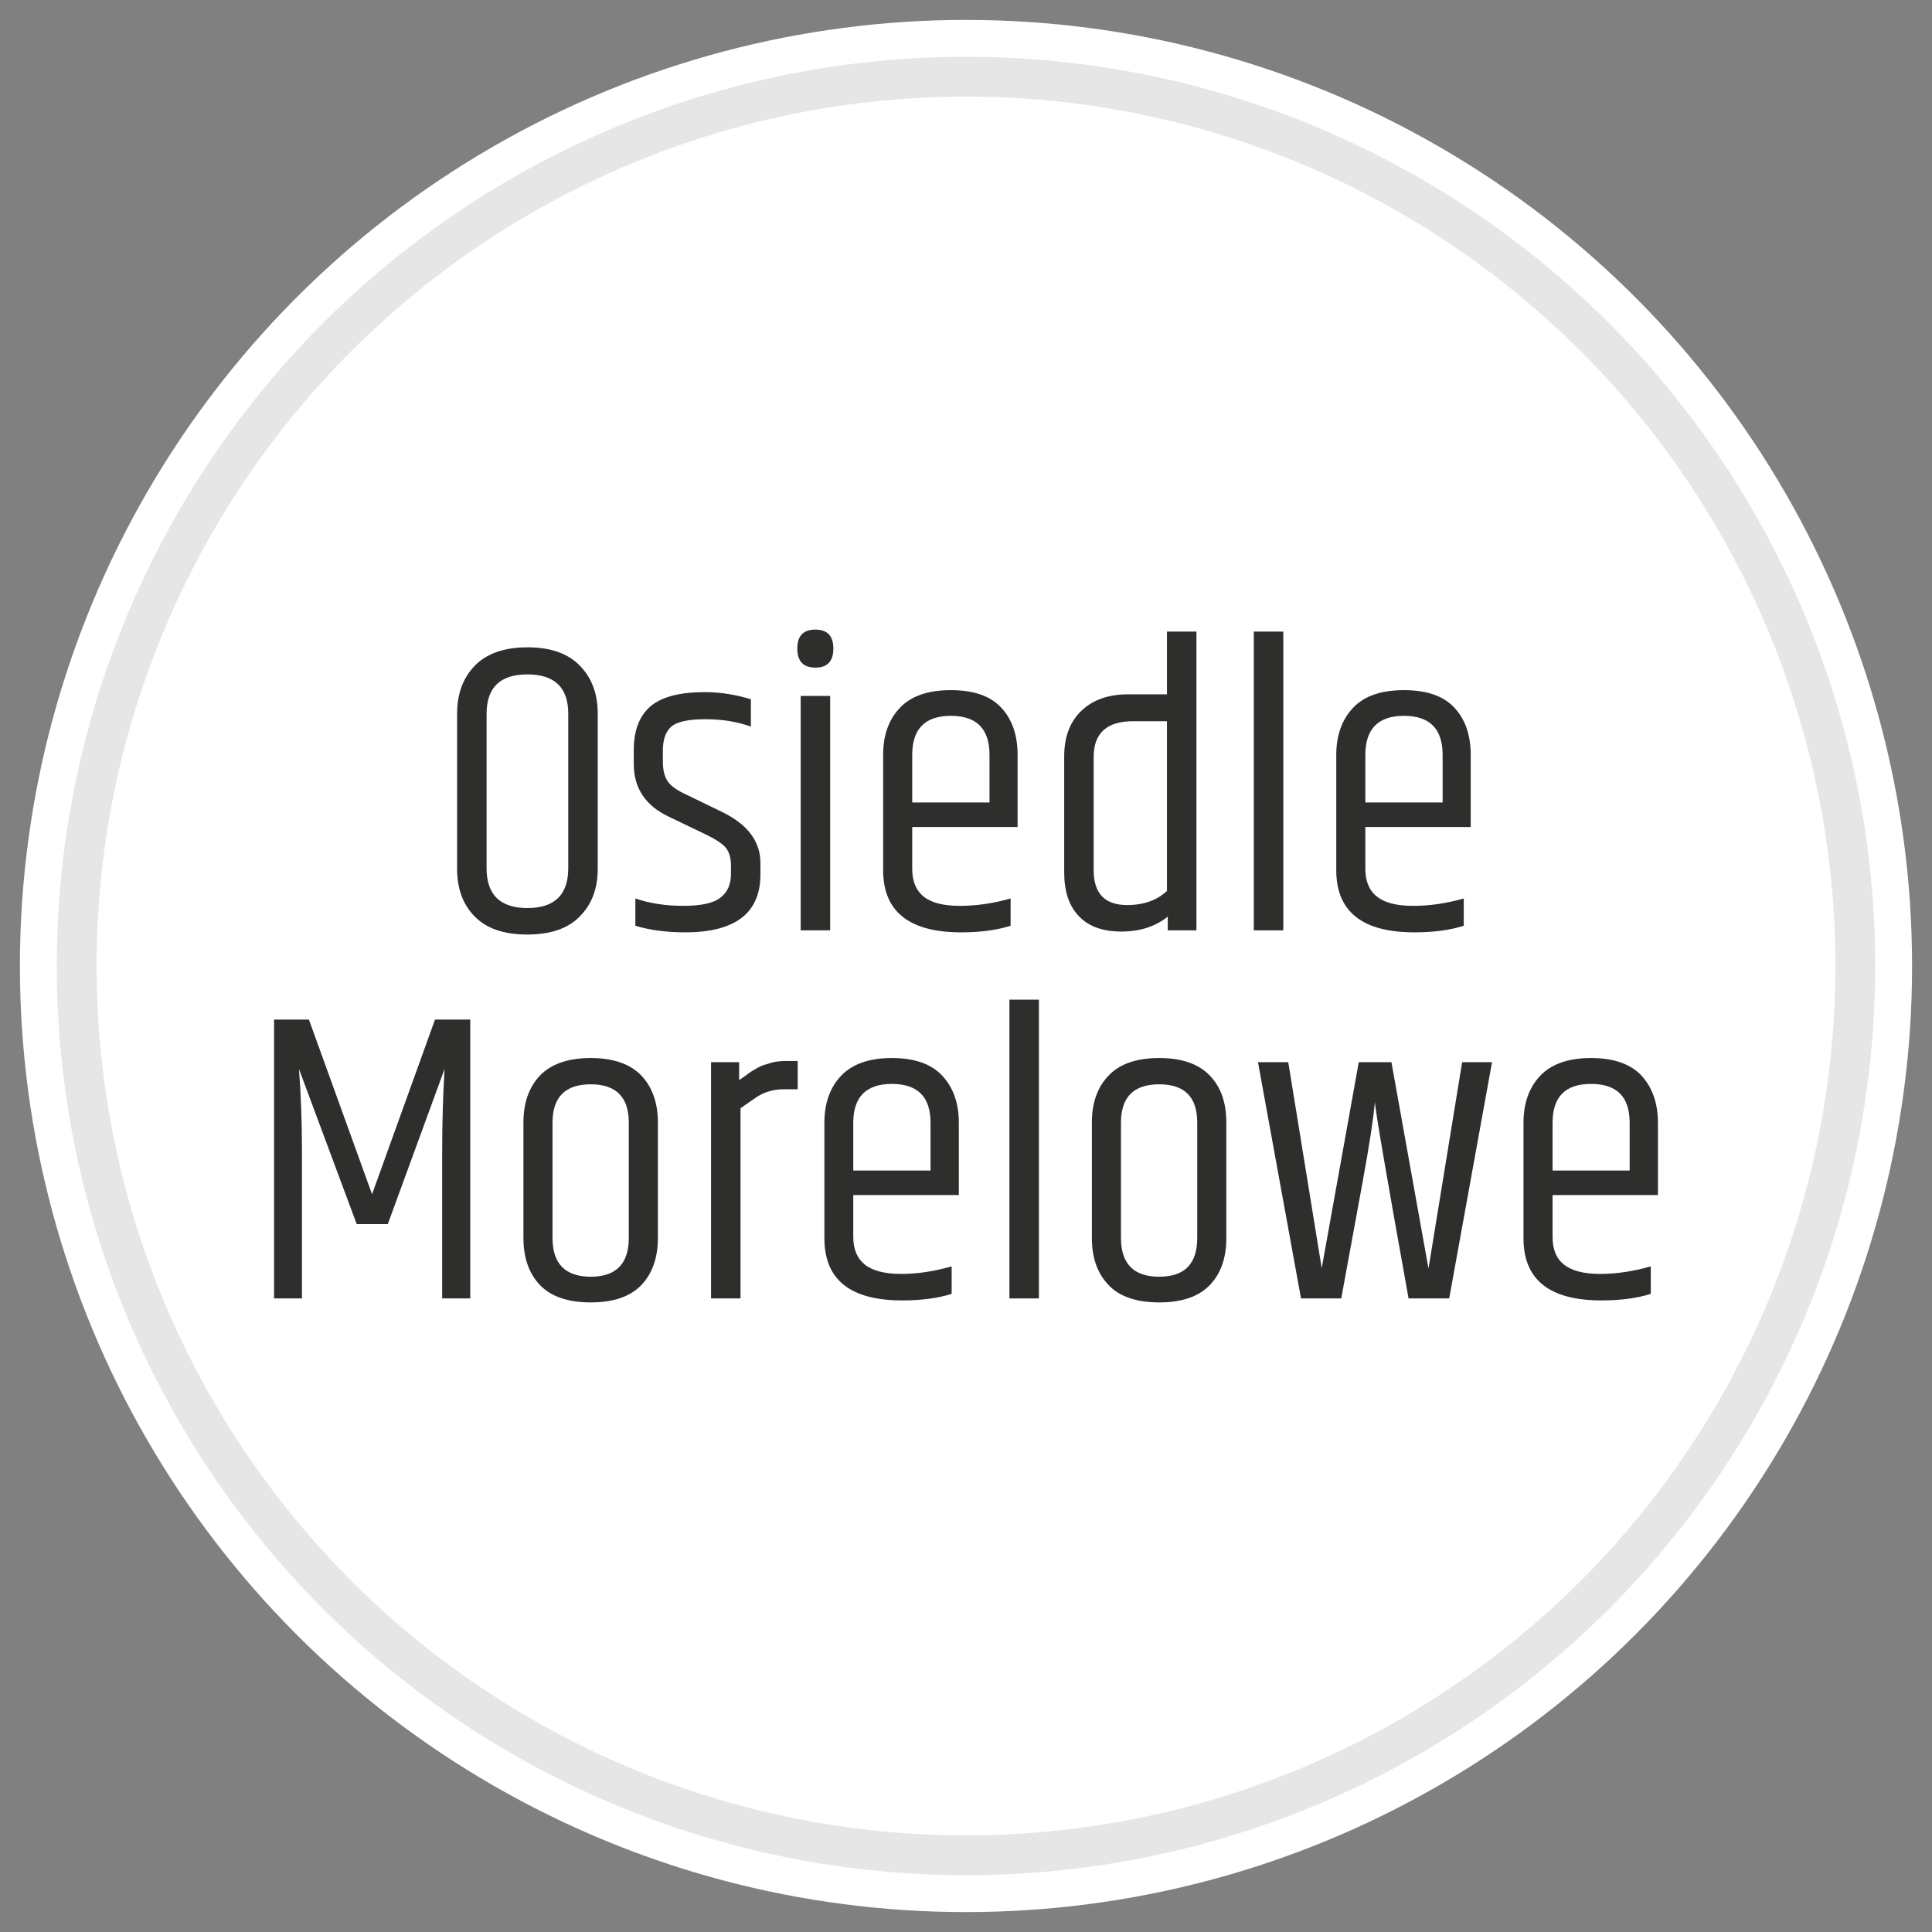
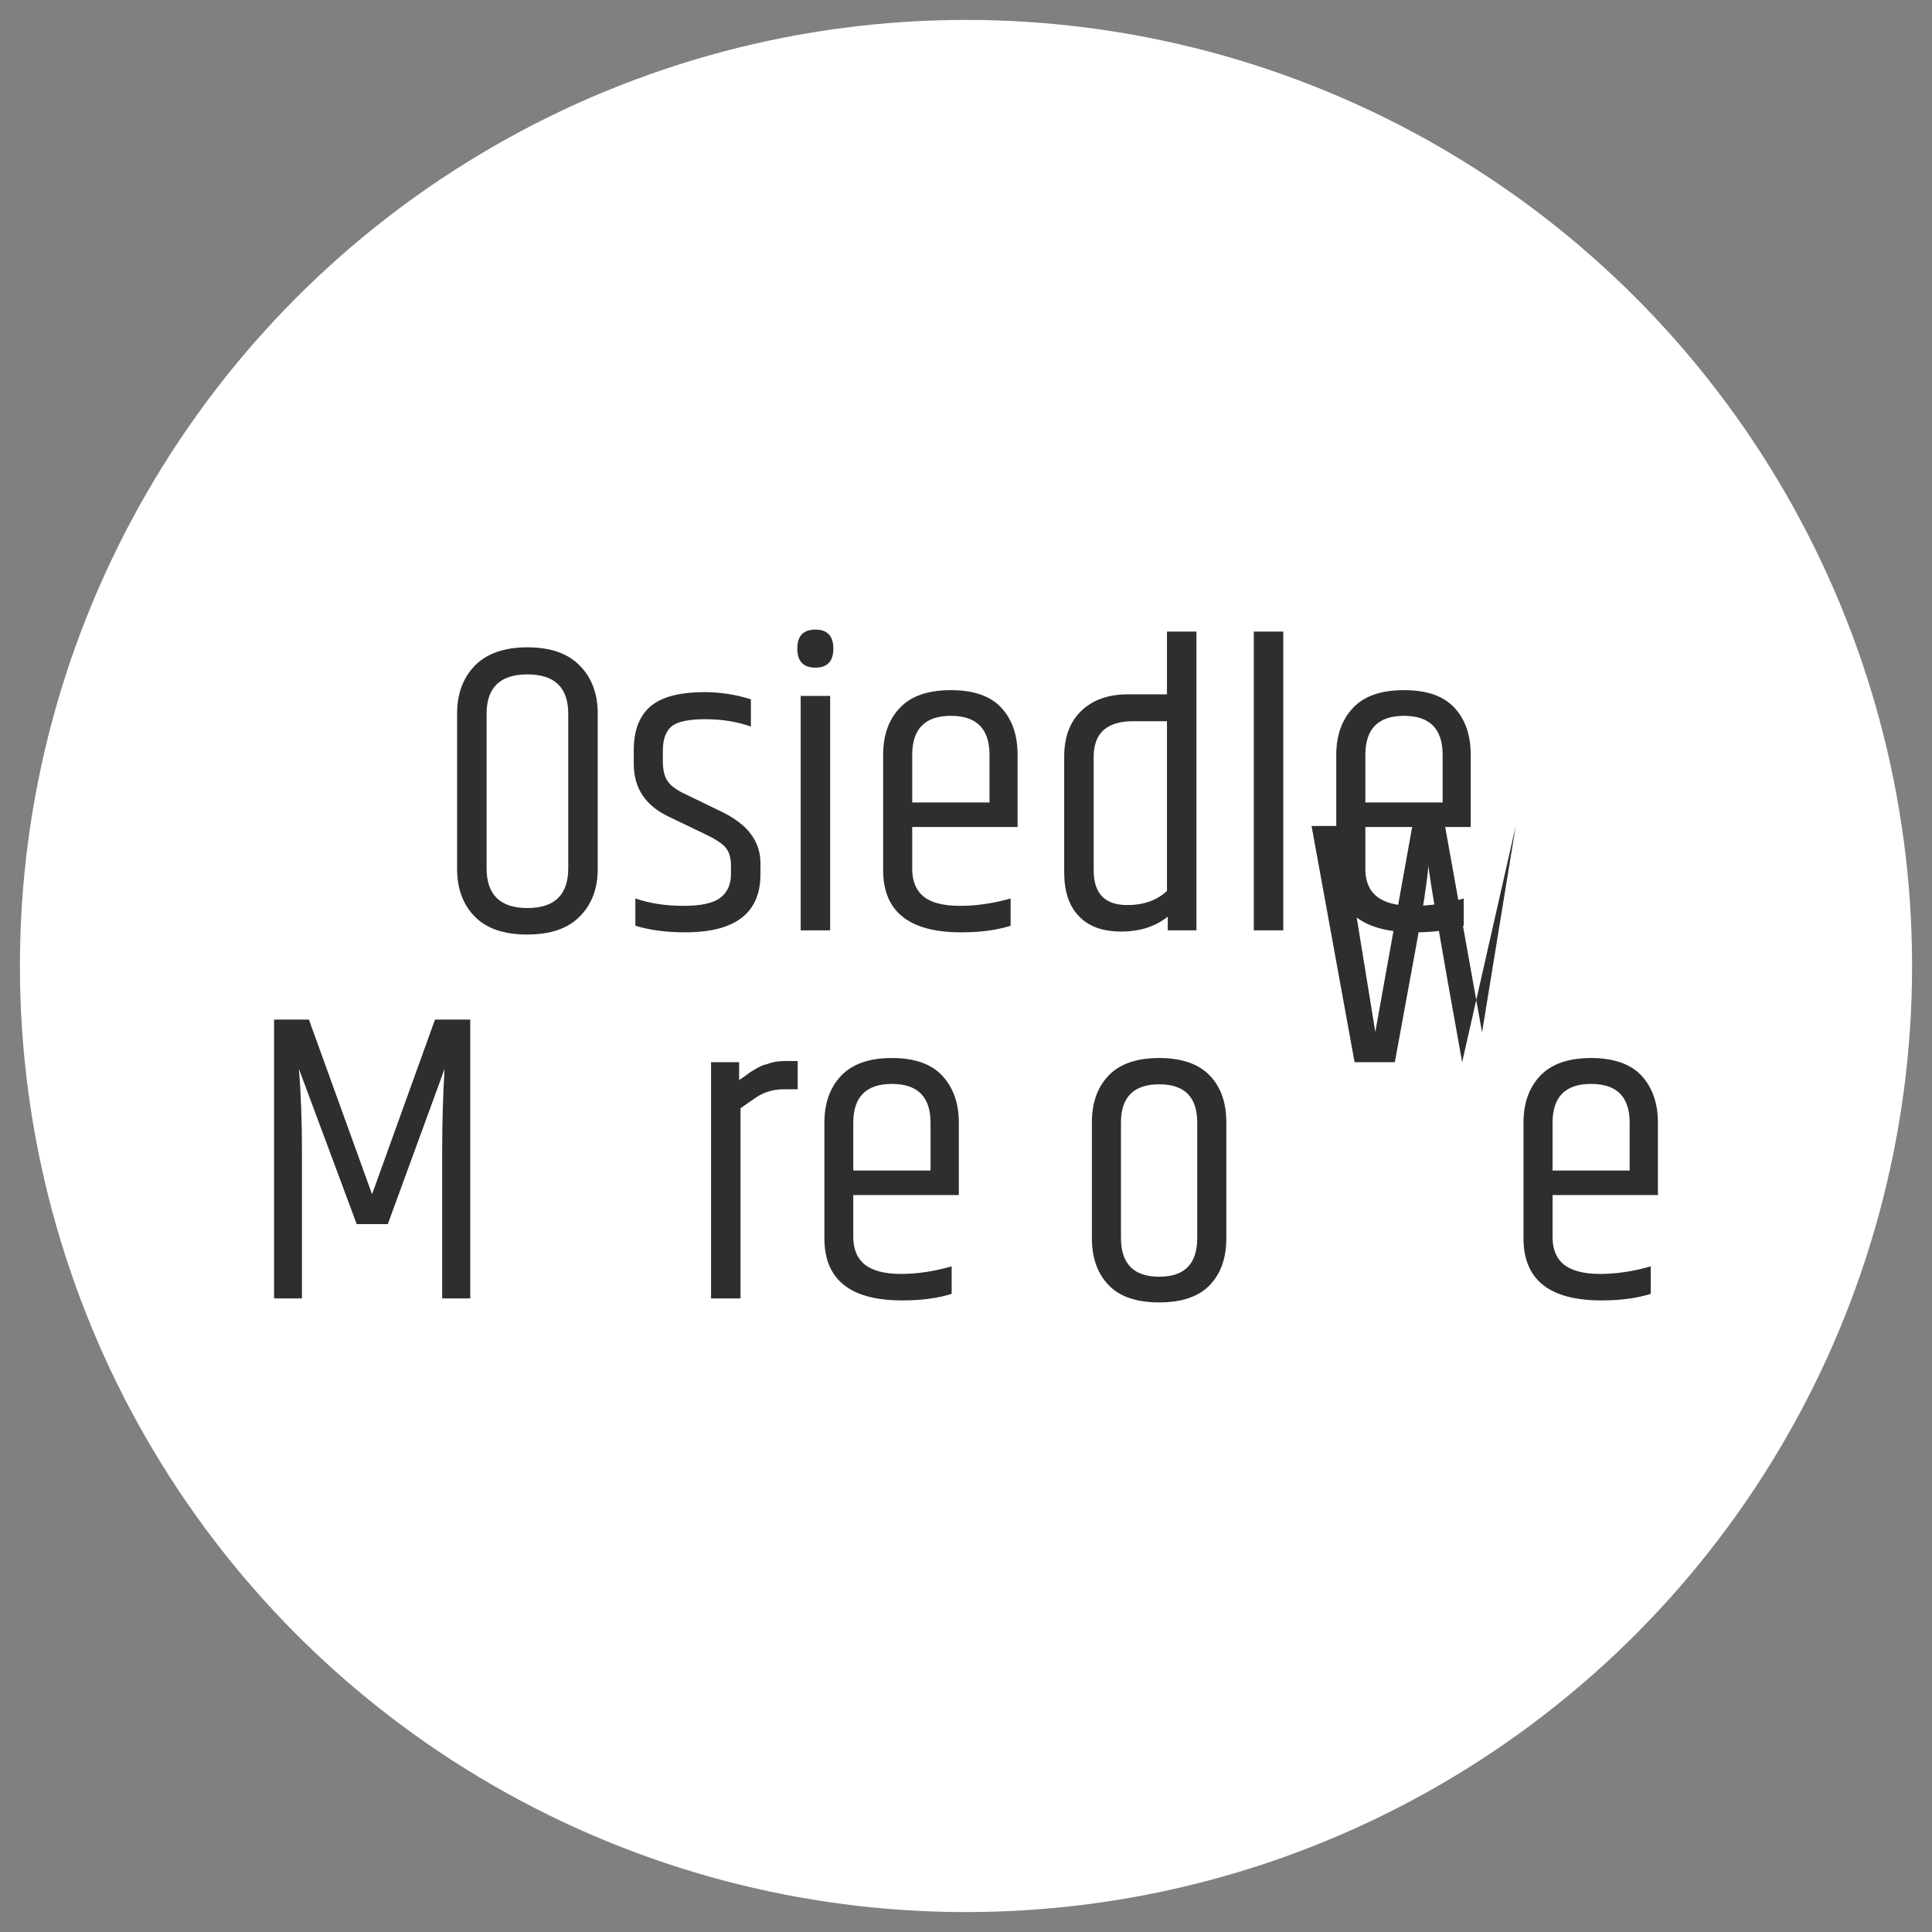
<svg xmlns="http://www.w3.org/2000/svg" xml:space="preserve" width="97px" height="97px" version="1.1" style="shape-rendering:geometricPrecision; text-rendering:geometricPrecision; image-rendering:optimizeQuality; fill-rule:evenodd; clip-rule:evenodd" viewBox="0 0 97 97">
  <rect x="0" y="0" width="97" height="97" fill="#808080" stroke="none" />
  <defs>
    <style type="text/css">
   
    .str0 {stroke:#E6E6E6;stroke-width:2;stroke-linecap:round;stroke-linejoin:round;stroke-miterlimit:22.926}
    .fil0 {fill:none}
    .fil1 {fill:white}
    .fil2 {fill:#2E2E2D;fill-rule:nonzero}
   
  </style>
  </defs>
  <g id="tabliczka_x0020_biała">
    <rect class="fil0" width="97" height="97" />
    <circle class="fil1" cx="48.5" cy="48.5" r="47.5" />
-     <circle class="fil1 str0" cx="48.5" cy="48.5" r="44.65" />
  </g>
  <g id="Osiedle_x0020_Morelowe">
    <path class="fil2" d="M28.53 35.84c0,-1.32 -0.68,-1.98 -2.05,-1.98 -1.37,0 -2.05,0.66 -2.05,1.98l0 7.75c0,1.33 0.68,2 2.05,2 1.37,0 2.05,-0.67 2.05,-2l0 -7.75zm-5.58 -0.02c0,-0.99 0.3,-1.79 0.89,-2.4 0.6,-0.61 1.48,-0.92 2.64,-0.92 1.16,0 2.04,0.31 2.63,0.92 0.6,0.61 0.9,1.41 0.9,2.4l0 7.81c0,0.98 -0.3,1.78 -0.9,2.38 -0.59,0.61 -1.48,0.91 -2.64,0.91 -1.17,0 -2.05,-0.3 -2.64,-0.91 -0.59,-0.6 -0.88,-1.4 -0.88,-2.38l0 -7.81z" />
    <path id="1" class="fil2" d="M31.82 37.65c0,-0.97 0.28,-1.7 0.83,-2.18 0.56,-0.48 1.47,-0.72 2.73,-0.72 0.78,0 1.55,0.12 2.32,0.36l0 1.37c-0.7,-0.25 -1.46,-0.37 -2.29,-0.37 -0.84,0 -1.4,0.12 -1.69,0.36 -0.29,0.24 -0.44,0.65 -0.44,1.22l0 0.54c0,0.45 0.09,0.79 0.26,1.02 0.17,0.24 0.5,0.46 0.97,0.67l1.79 0.87c1.25,0.62 1.88,1.46 1.88,2.55l0 0.56c0,1.94 -1.26,2.91 -3.78,2.91 -0.94,0 -1.77,-0.11 -2.5,-0.33l0 -1.37c0.73,0.25 1.53,0.37 2.41,0.37 0.88,0 1.5,-0.13 1.86,-0.41 0.35,-0.27 0.53,-0.66 0.53,-1.19l0 -0.42c0,-0.39 -0.09,-0.69 -0.27,-0.91 -0.18,-0.21 -0.54,-0.44 -1.07,-0.69l-1.79 -0.86c-1.16,-0.55 -1.75,-1.43 -1.75,-2.64l0 -0.71z" />
    <path id="2" class="fil2" d="M40.94 33.52c-0.61,0 -0.91,-0.32 -0.91,-0.96 0,-0.63 0.3,-0.95 0.91,-0.95 0.6,0 0.9,0.32 0.9,0.95 0,0.64 -0.3,0.96 -0.9,0.96zm-0.74 1.42l1.48 0 0 11.77 -1.48 0 0 -11.77z" />
    <path id="3" class="fil2" d="M44.34 43.69l0 -5.79c0,-0.99 0.28,-1.78 0.85,-2.37 0.56,-0.59 1.41,-0.88 2.55,-0.88 1.14,0 1.98,0.29 2.53,0.88 0.55,0.59 0.82,1.38 0.82,2.37l0 3.62 -5.29 0 0 2.11c0,0.62 0.2,1.09 0.58,1.39 0.39,0.31 1,0.46 1.82,0.46 0.82,0 1.66,-0.12 2.54,-0.37l0 1.37c-0.7,0.22 -1.52,0.33 -2.48,0.33 -2.61,0 -3.92,-1.04 -3.92,-3.12zm1.46 -3.4l3.88 0 0 -2.39c0,-1.31 -0.65,-1.96 -1.94,-1.96 -1.29,0 -1.94,0.65 -1.94,1.96l0 2.39z" />
    <path id="4" class="fil2" d="M58.59 36.21l-1.7 0c-1.32,0 -1.98,0.6 -1.98,1.79l0 5.69c0,1.17 0.56,1.75 1.68,1.75 0.84,0 1.5,-0.24 2,-0.71l0 -8.52zm0 -4.5l1.48 0 0 15 -1.44 0 0 -0.69c-0.62,0.5 -1.4,0.75 -2.33,0.75 -0.93,0 -1.64,-0.25 -2.13,-0.77 -0.5,-0.51 -0.74,-1.25 -0.74,-2.21l0 -5.81c0,-0.98 0.29,-1.75 0.87,-2.3 0.58,-0.55 1.36,-0.82 2.34,-0.82l1.95 0 0 -3.15z" />
    <polygon id="5" class="fil2" points="62.95,31.71 64.43,31.71 64.43,46.71 62.95,46.71 " />
    <path id="6" class="fil2" d="M67.09 43.69l0 -5.79c0,-0.99 0.29,-1.78 0.85,-2.37 0.56,-0.59 1.41,-0.88 2.55,-0.88 1.14,0 1.98,0.29 2.53,0.88 0.55,0.59 0.82,1.38 0.82,2.37l0 3.62 -5.29 0 0 2.11c0,0.62 0.2,1.09 0.59,1.39 0.39,0.31 0.99,0.46 1.81,0.46 0.82,0 1.67,-0.12 2.54,-0.37l0 1.37c-0.69,0.22 -1.52,0.33 -2.48,0.33 -2.61,0 -3.92,-1.04 -3.92,-3.12zm1.46 -3.4l3.88 0 0 -2.39c0,-1.31 -0.65,-1.96 -1.94,-1.96 -1.29,0 -1.94,0.65 -1.94,1.96l0 2.39z" />
    <path id="7" class="fil2" d="M23.61 51.19l0 14 -1.41 0 0 -7.38c0,-1.43 0.04,-2.81 0.12,-4.14l-2.85 7.79 -1.56 0 -2.9 -7.79c0.1,1.29 0.15,2.66 0.15,4.12l0 7.4 -1.4 0 0 -14 1.75 0 3.17 8.77 3.16 -8.77 1.77 0z" />
-     <path id="8" class="fil2" d="M31.57 56.37c0,-1.29 -0.64,-1.93 -1.91,-1.93 -1.28,0 -1.92,0.64 -1.92,1.93l0 5.78c0,1.3 0.64,1.95 1.92,1.95 1.27,0 1.91,-0.65 1.91,-1.95l0 -5.78zm-5.29 -0.02c0,-0.98 0.28,-1.77 0.83,-2.35 0.56,-0.58 1.41,-0.88 2.55,-0.88 1.13,0 1.98,0.3 2.54,0.88 0.55,0.58 0.83,1.37 0.83,2.35l0 5.82c0,0.98 -0.28,1.77 -0.83,2.35 -0.56,0.58 -1.41,0.87 -2.54,0.87 -1.14,0 -1.99,-0.29 -2.55,-0.87 -0.55,-0.58 -0.83,-1.37 -0.83,-2.35l0 -5.82z" />
    <path id="9" class="fil2" d="M39.53 53.27l0.52 0 0 1.42 -0.71 0c-0.5,0 -0.95,0.13 -1.35,0.39 -0.13,0.09 -0.4,0.27 -0.81,0.56l0 9.55 -1.48 0 0 -11.86 1.41 0 0 0.9c0.05,-0.03 0.15,-0.11 0.33,-0.23 0.17,-0.13 0.27,-0.2 0.31,-0.22 0.03,-0.02 0.12,-0.07 0.27,-0.16 0.15,-0.08 0.26,-0.13 0.33,-0.15 0.08,-0.02 0.19,-0.05 0.33,-0.1 0.2,-0.07 0.49,-0.1 0.85,-0.1z" />
    <path id="10" class="fil2" d="M41.39 62.17l0 -5.8c0,-0.98 0.28,-1.77 0.84,-2.36 0.56,-0.59 1.41,-0.89 2.55,-0.89 1.14,0 1.98,0.3 2.53,0.89 0.55,0.59 0.83,1.38 0.83,2.36l0 3.63 -5.3 0 0 2.1c0,0.63 0.2,1.09 0.59,1.4 0.39,0.3 0.99,0.46 1.81,0.46 0.82,0 1.67,-0.13 2.54,-0.38l0 1.38c-0.69,0.22 -1.52,0.33 -2.48,0.33 -2.61,0 -3.91,-1.04 -3.91,-3.12zm1.45 -3.4l3.88 0 0 -2.4c0,-1.3 -0.65,-1.95 -1.94,-1.95 -1.29,0 -1.94,0.65 -1.94,1.95l0 2.4z" />
-     <polygon id="11" class="fil2" points="50.68,50.19 52.16,50.19 52.16,65.19 50.68,65.19 " />
    <path id="12" class="fil2" d="M60.11 56.37c0,-1.29 -0.63,-1.93 -1.91,-1.93 -1.28,0 -1.92,0.64 -1.92,1.93l0 5.78c0,1.3 0.64,1.95 1.92,1.95 1.28,0 1.91,-0.65 1.91,-1.95l0 -5.78zm-5.29 -0.02c0,-0.98 0.28,-1.77 0.84,-2.35 0.55,-0.58 1.4,-0.88 2.54,-0.88 1.14,0 1.98,0.3 2.54,0.88 0.56,0.58 0.83,1.37 0.83,2.35l0 5.82c0,0.98 -0.27,1.77 -0.83,2.35 -0.56,0.58 -1.4,0.87 -2.54,0.87 -1.14,0 -1.99,-0.29 -2.54,-0.87 -0.56,-0.58 -0.84,-1.37 -0.84,-2.35l0 -5.82z" />
-     <path id="13" class="fil2" d="M73.41 53.33l1.5 0 -2.15 11.86 -2.04 0c-1.13,-6.27 -1.69,-9.56 -1.69,-9.88 -0.07,0.82 -0.27,2.13 -0.6,3.94l-1.09 5.94 -2.02 0 -2.16 -11.86 1.52 0 1.68 10.34 1.86 -10.34 1.64 0 1.86 10.36 1.69 -10.36z" />
+     <path id="13" class="fil2" d="M73.41 53.33c-1.13,-6.27 -1.69,-9.56 -1.69,-9.88 -0.07,0.82 -0.27,2.13 -0.6,3.94l-1.09 5.94 -2.02 0 -2.16 -11.86 1.52 0 1.68 10.34 1.86 -10.34 1.64 0 1.86 10.36 1.69 -10.36z" />
    <path id="14" class="fil2" d="M76.49 62.17l0 -5.8c0,-0.98 0.28,-1.77 0.84,-2.36 0.56,-0.59 1.42,-0.89 2.55,-0.89 1.14,0 1.99,0.3 2.54,0.89 0.54,0.59 0.82,1.38 0.82,2.36l0 3.63 -5.29 0 0 2.1c0,0.63 0.19,1.09 0.58,1.4 0.39,0.3 0.99,0.46 1.81,0.46 0.82,0 1.67,-0.13 2.54,-0.38l0 1.38c-0.69,0.22 -1.52,0.33 -2.47,0.33 -2.62,0 -3.92,-1.04 -3.92,-3.12zm1.46 -3.4l3.87 0 0 -2.4c0,-1.3 -0.64,-1.95 -1.94,-1.95 -1.29,0 -1.93,0.65 -1.93,1.95l0 2.4z" />
  </g>
</svg>